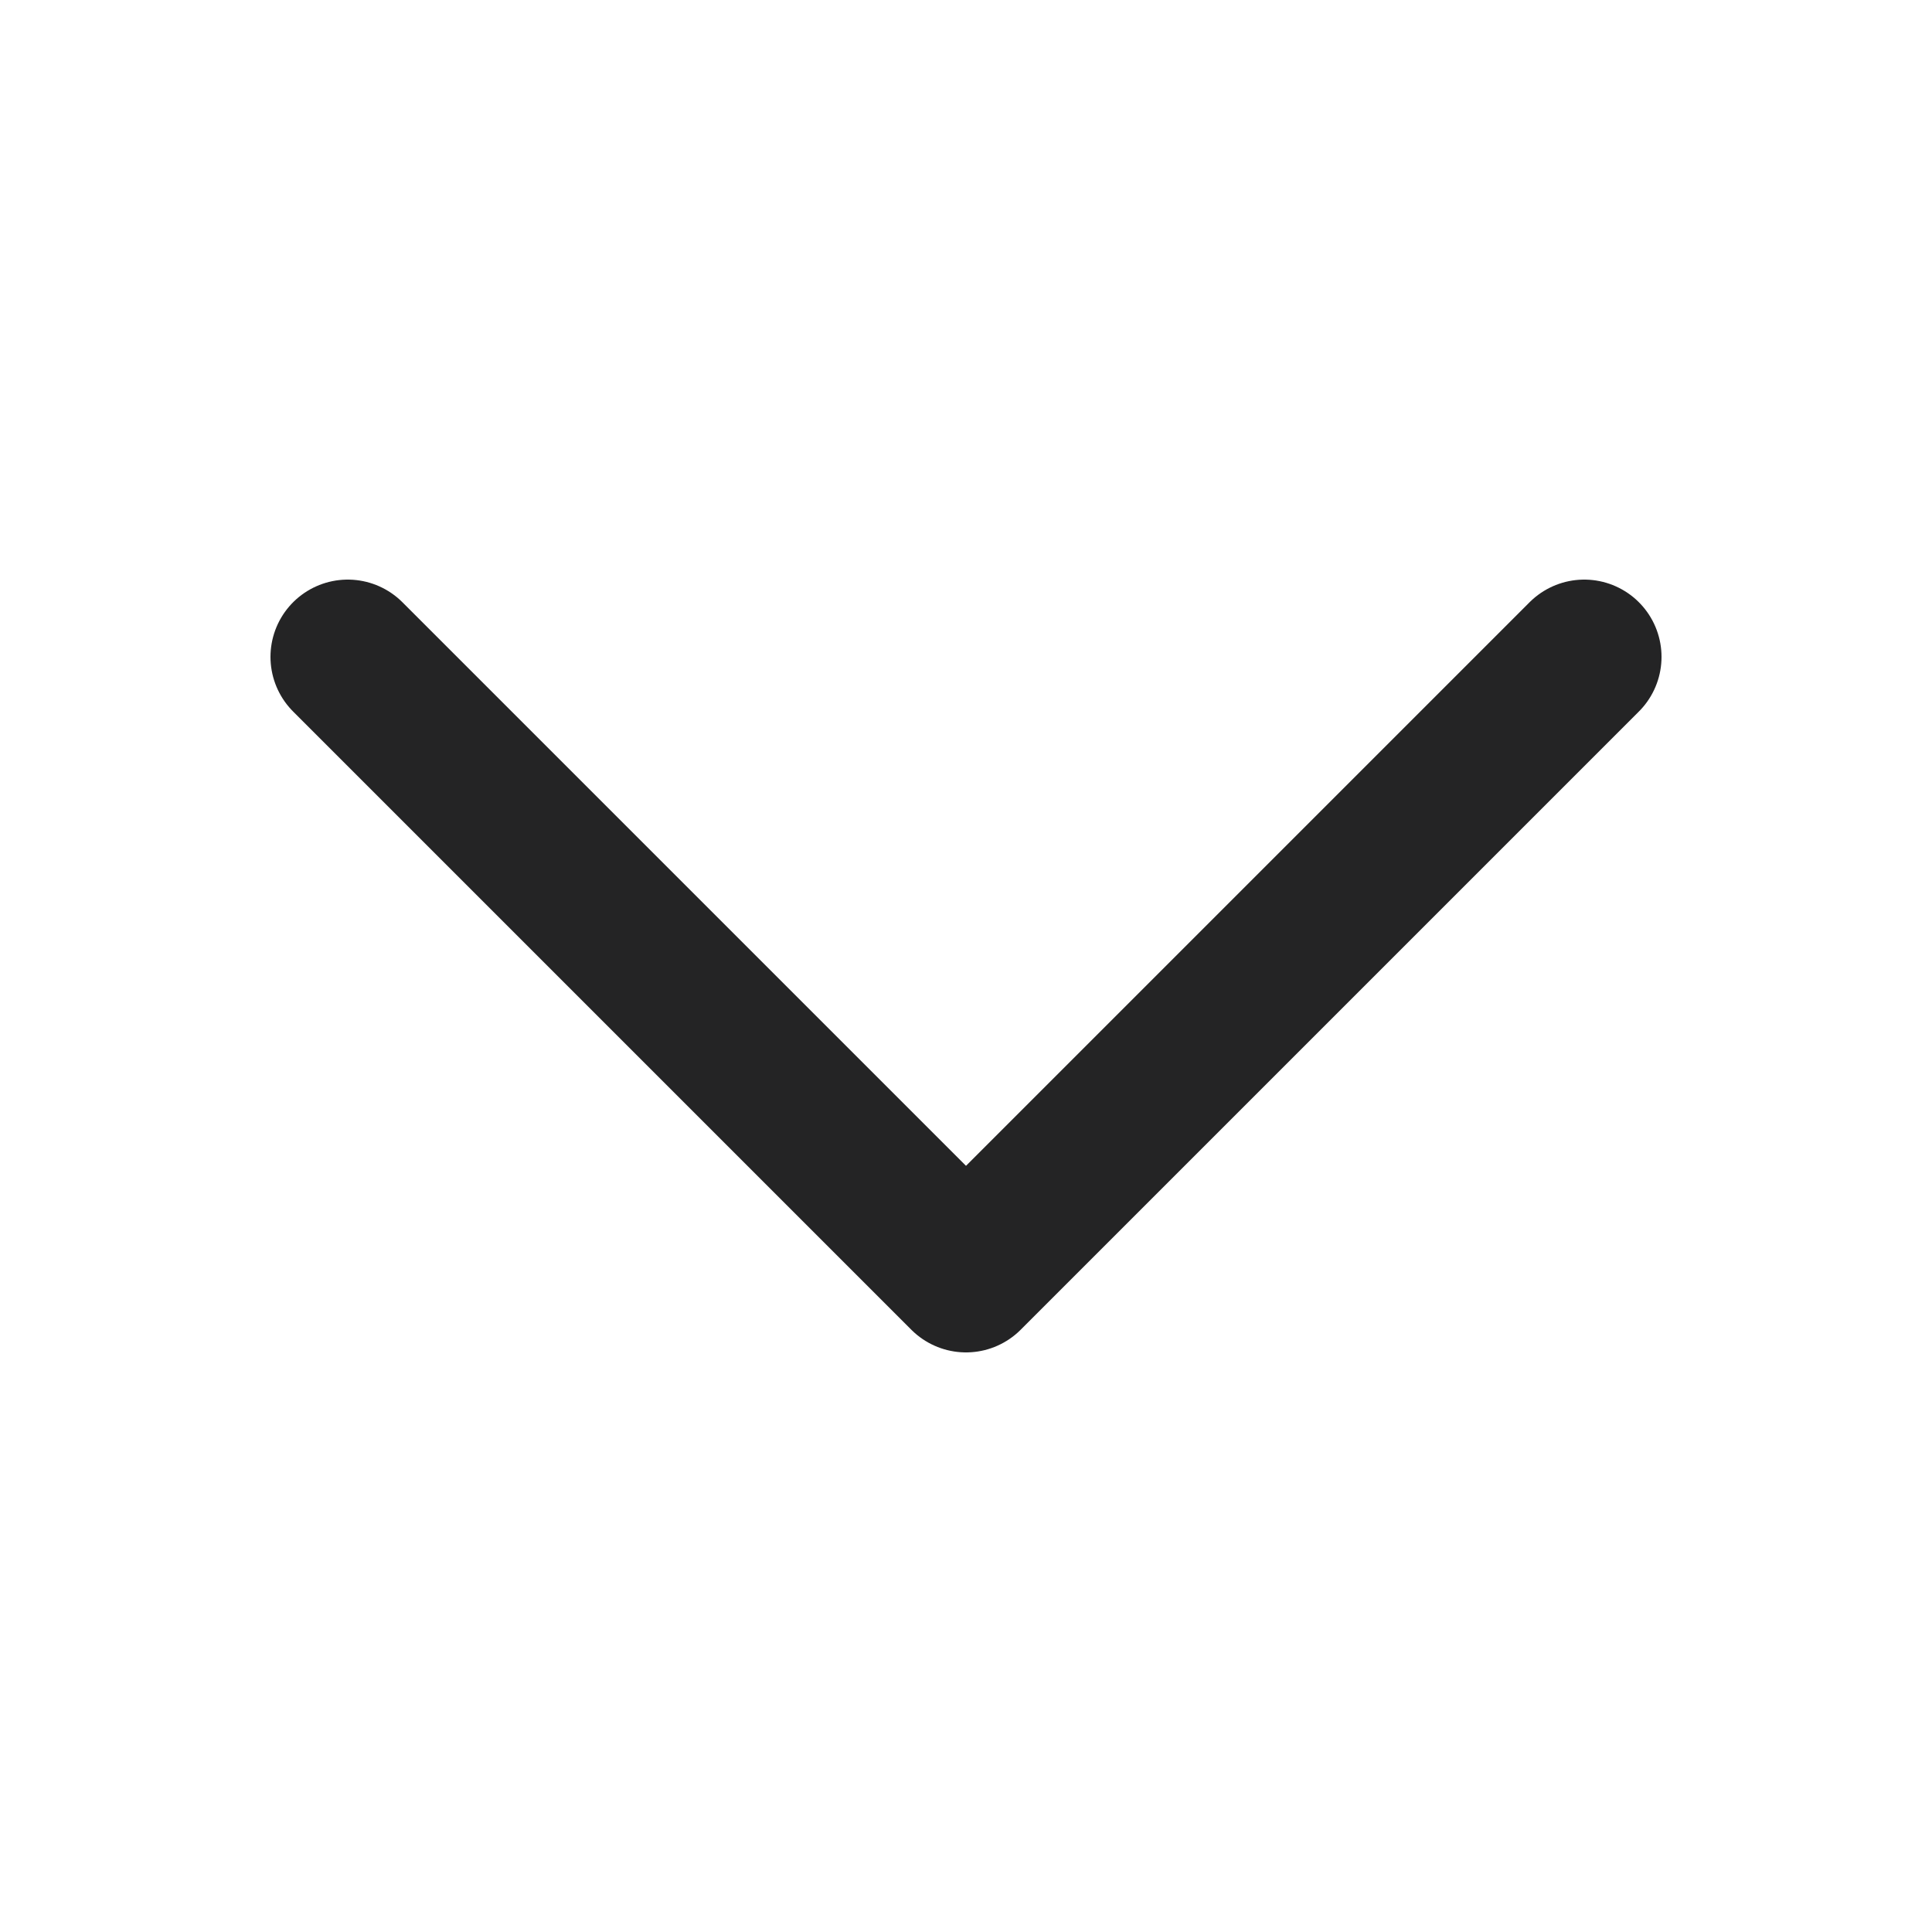
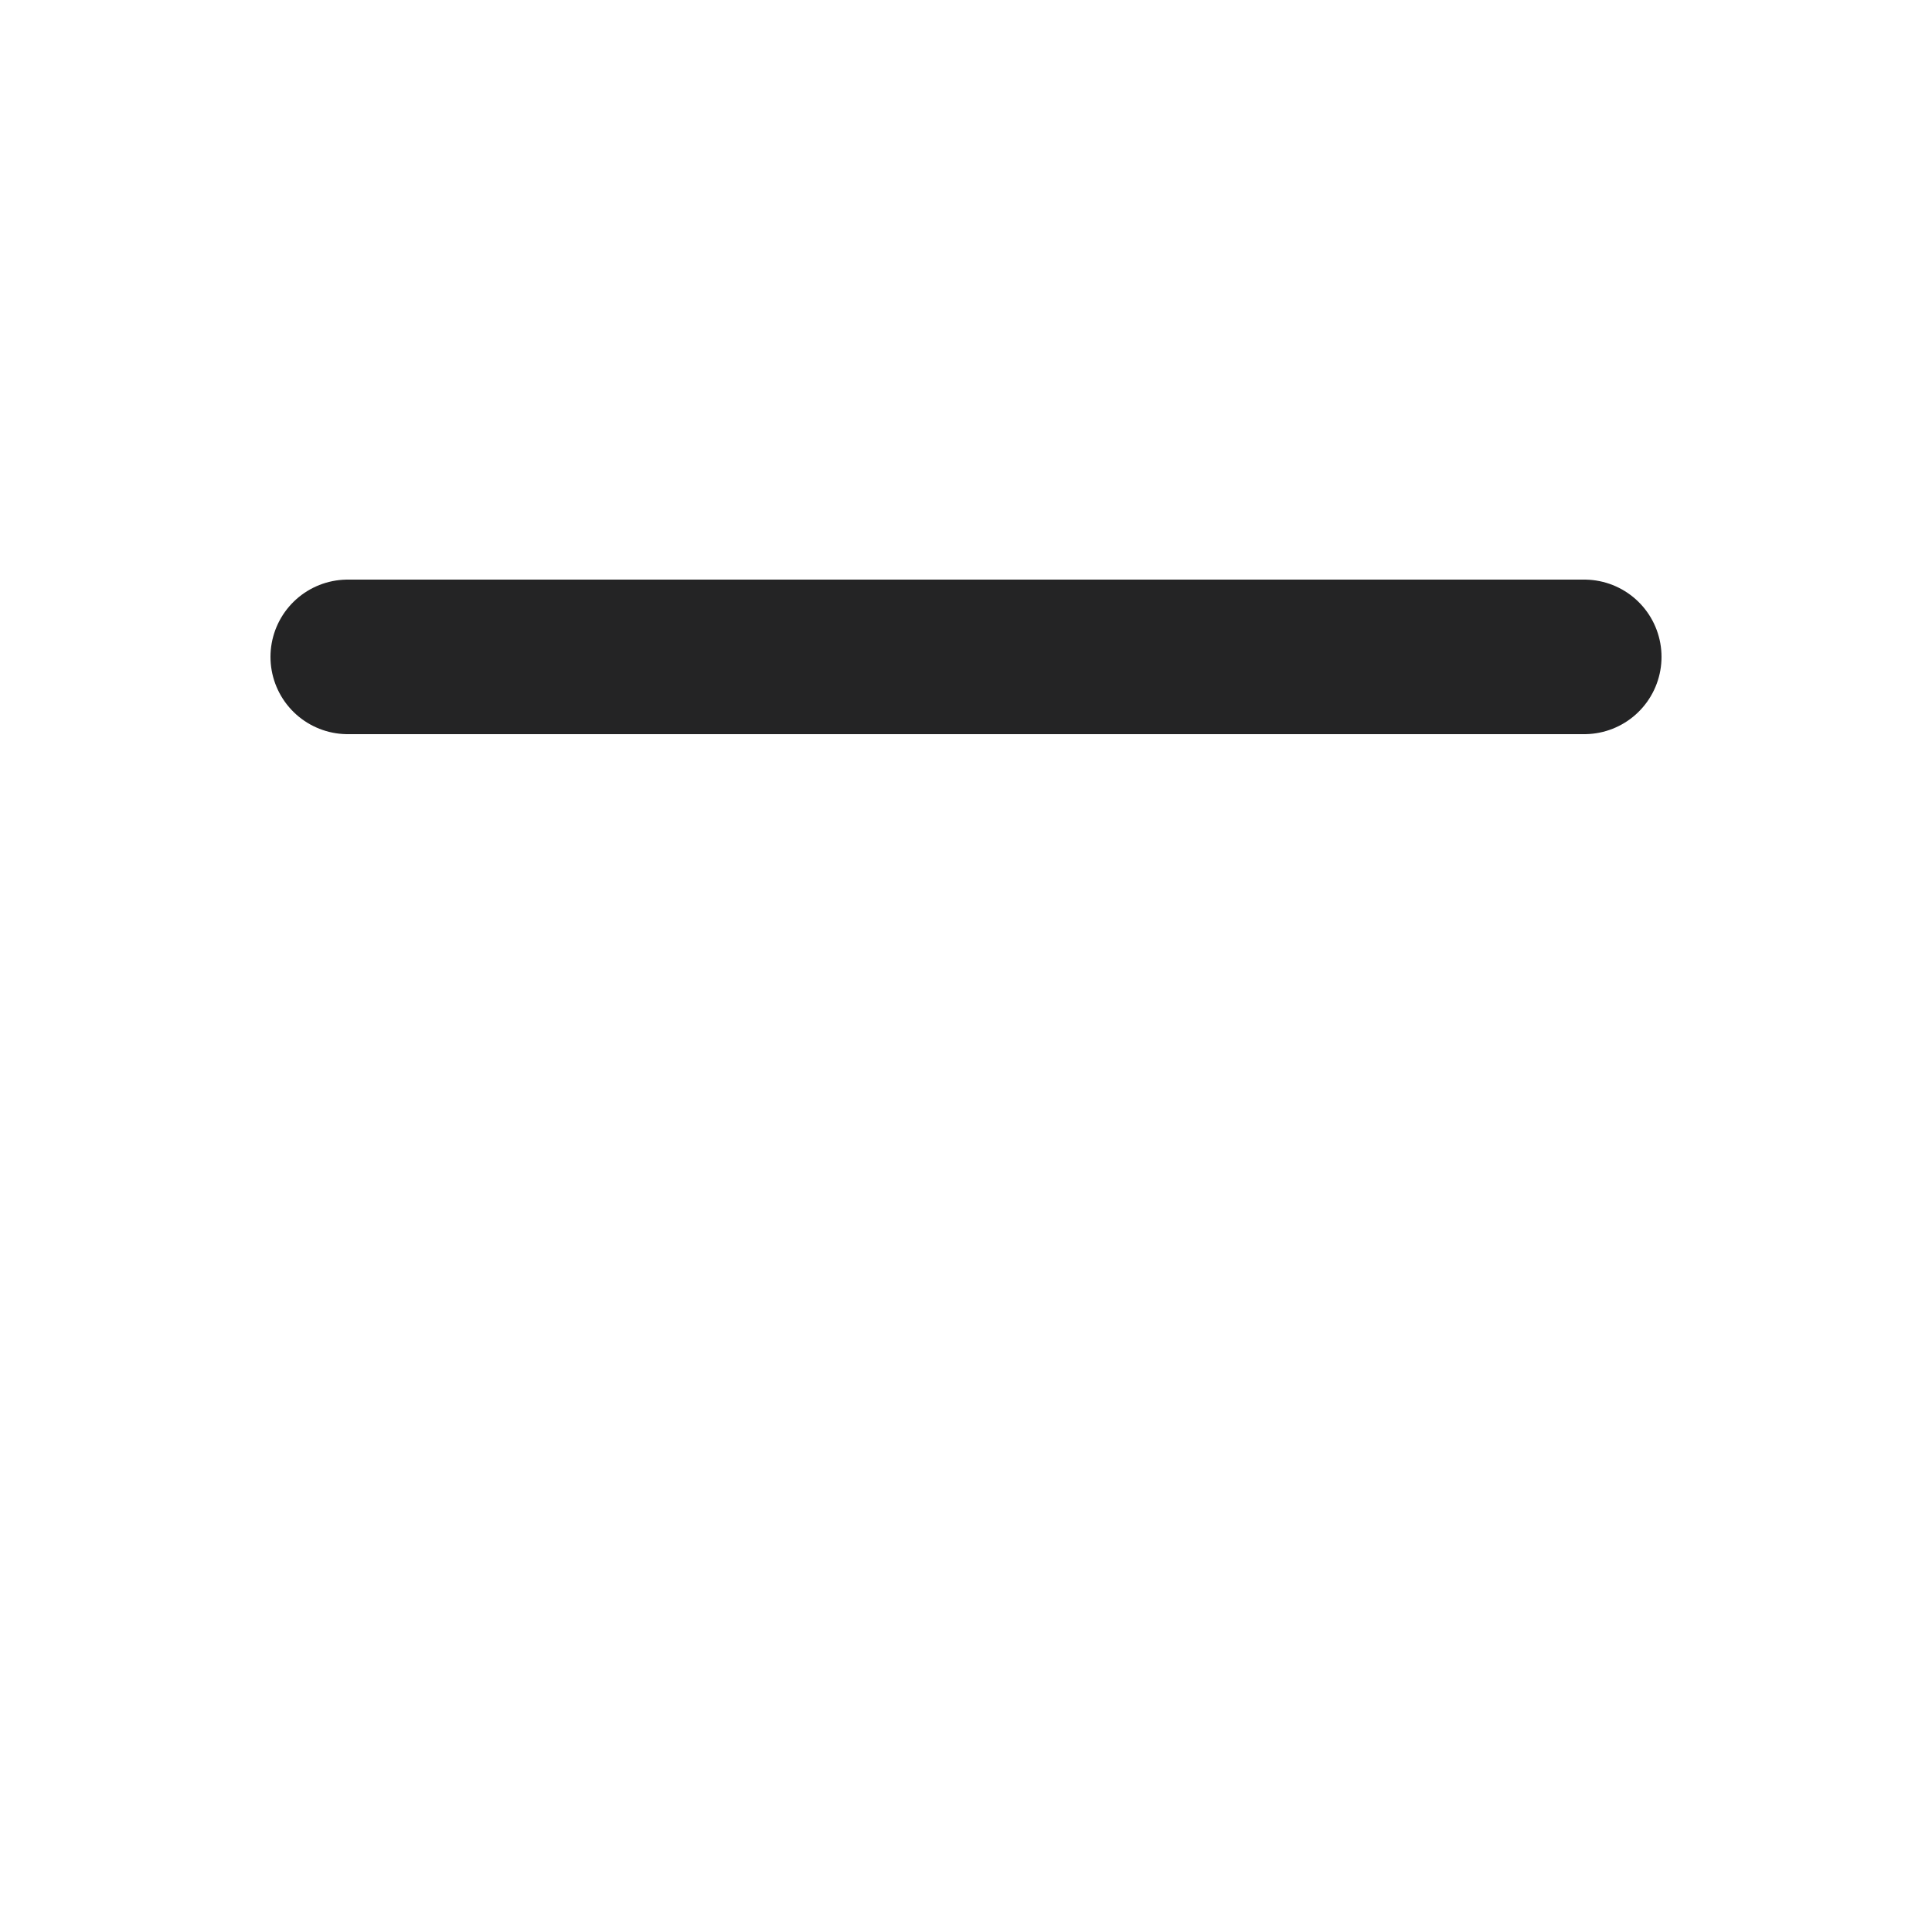
<svg xmlns="http://www.w3.org/2000/svg" width="50" height="50" viewBox="0 0 50 50" fill="none">
-   <path d="M9 17L25 33L41 17" stroke="#242425" stroke-width="4" stroke-linecap="round" stroke-linejoin="round" />
+   <path d="M9 17L41 17" stroke="#242425" stroke-width="4" stroke-linecap="round" stroke-linejoin="round" />
</svg>